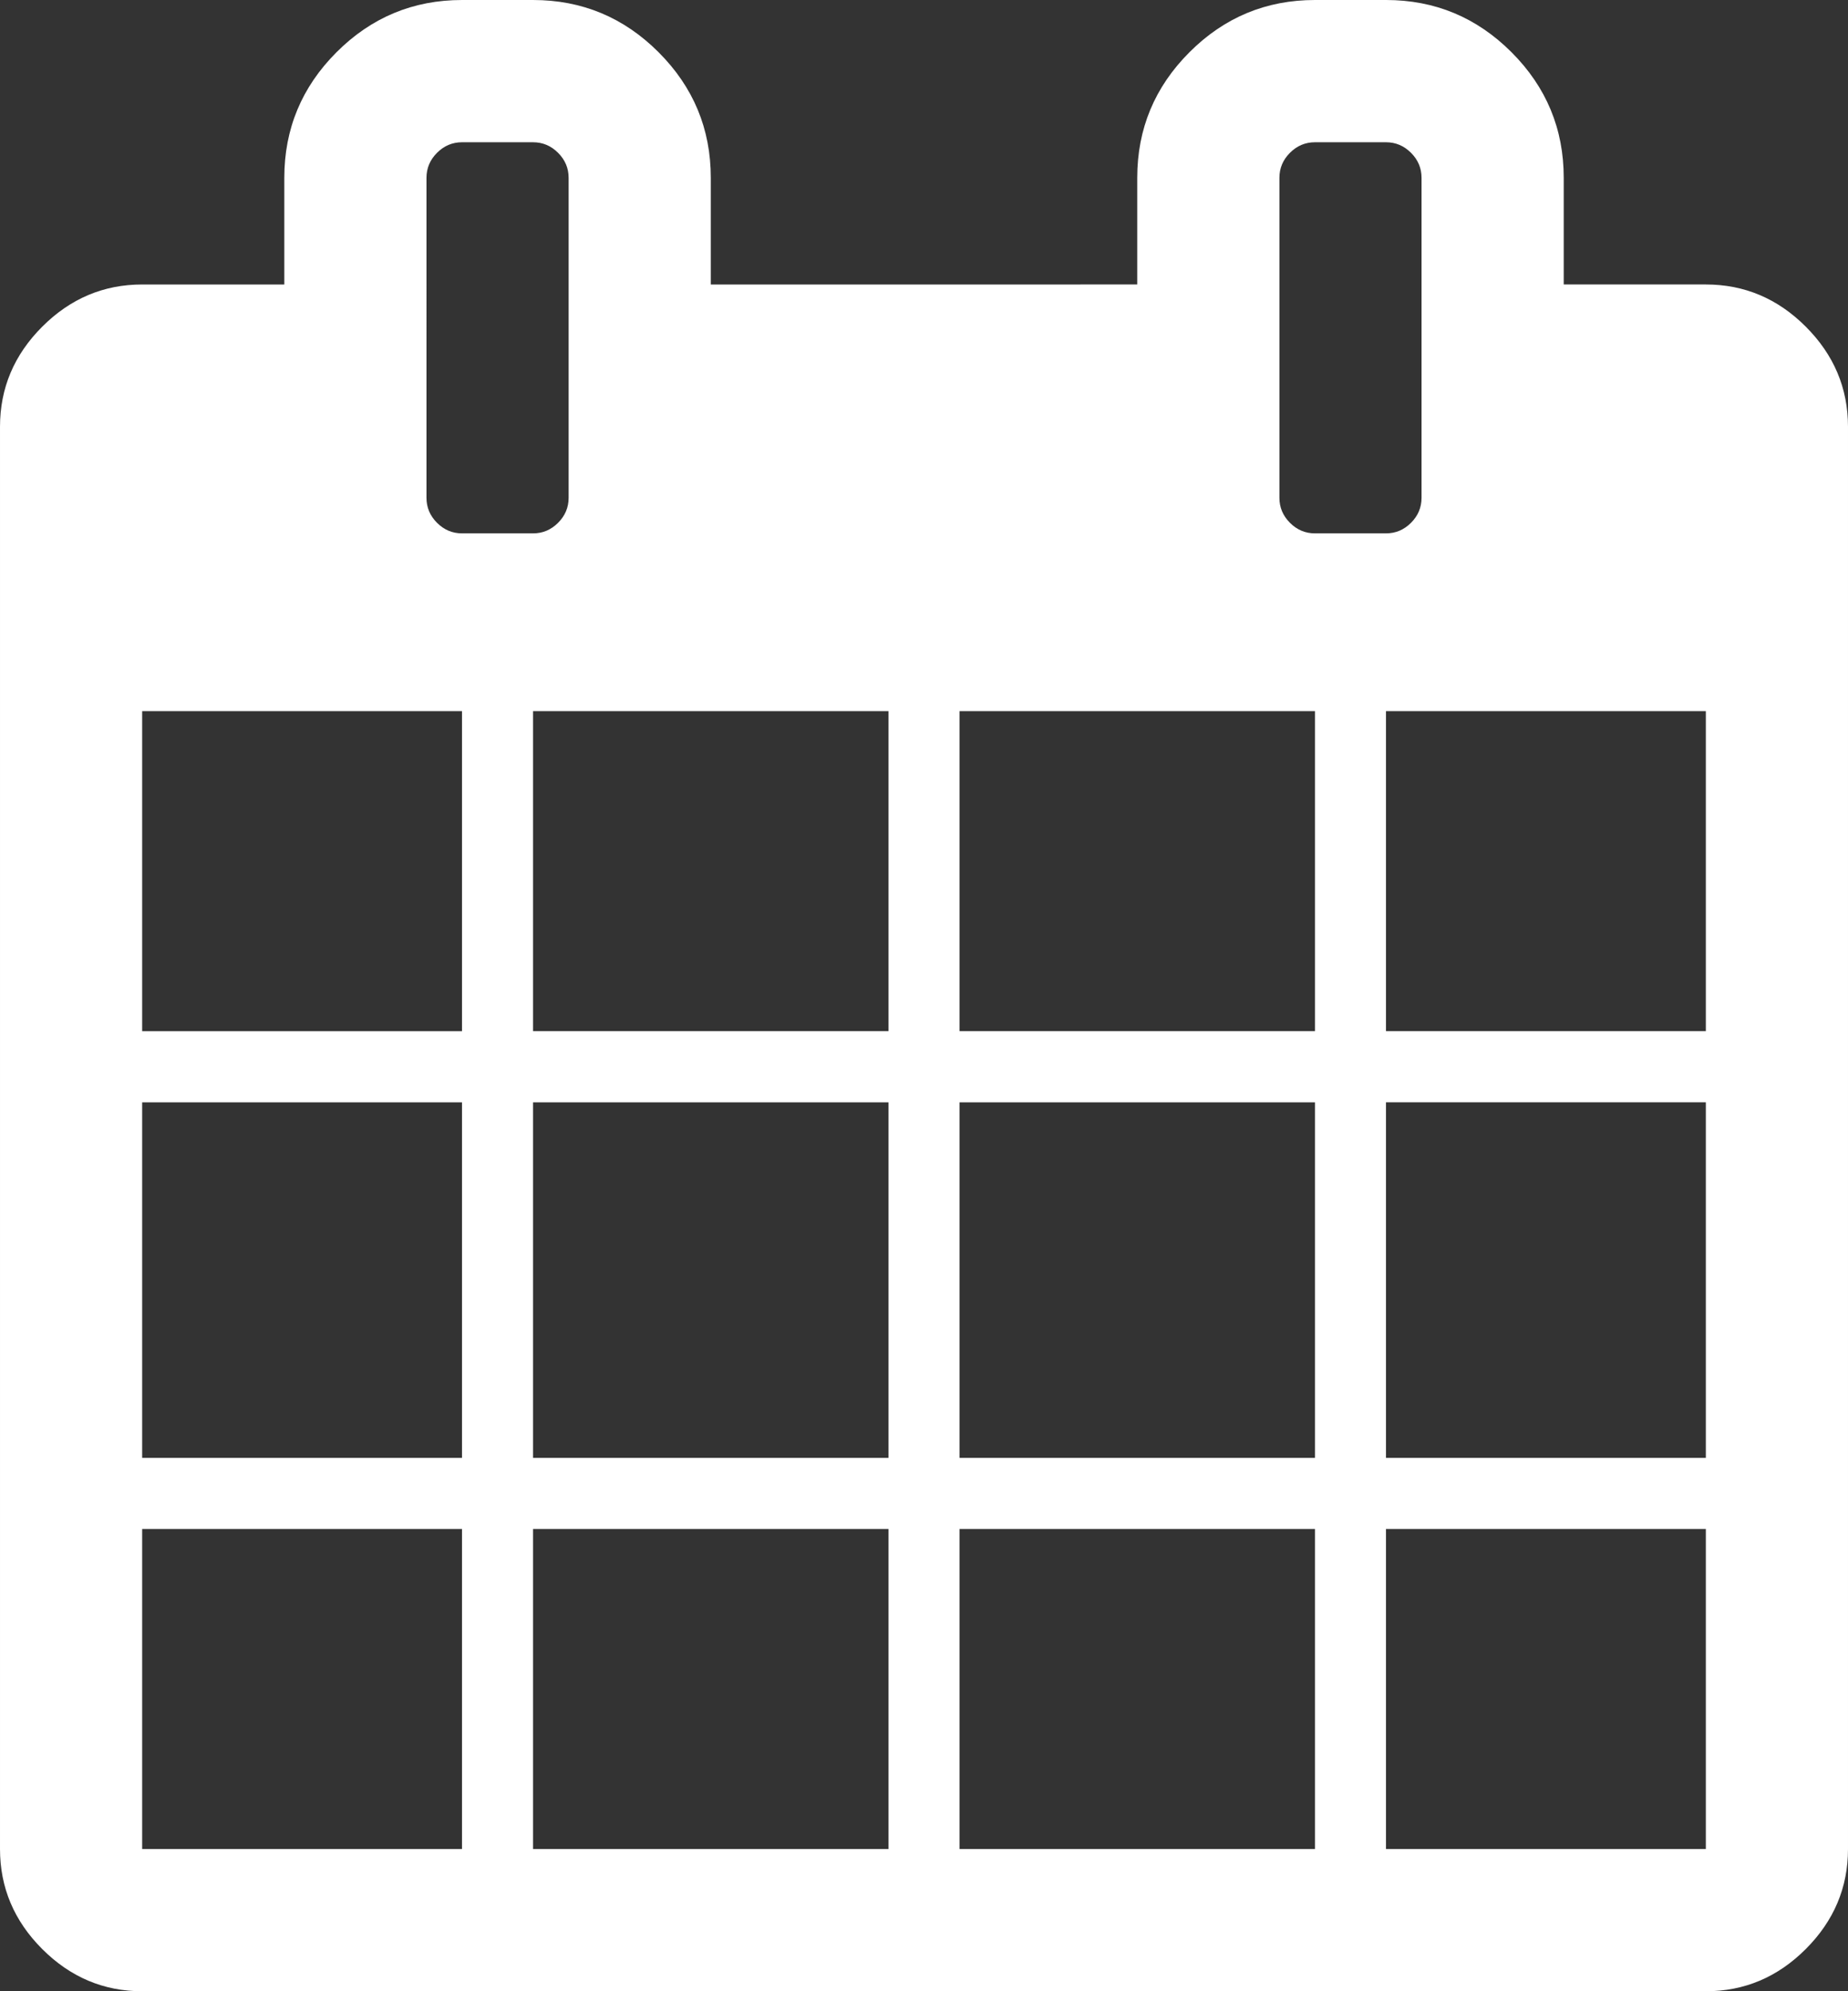
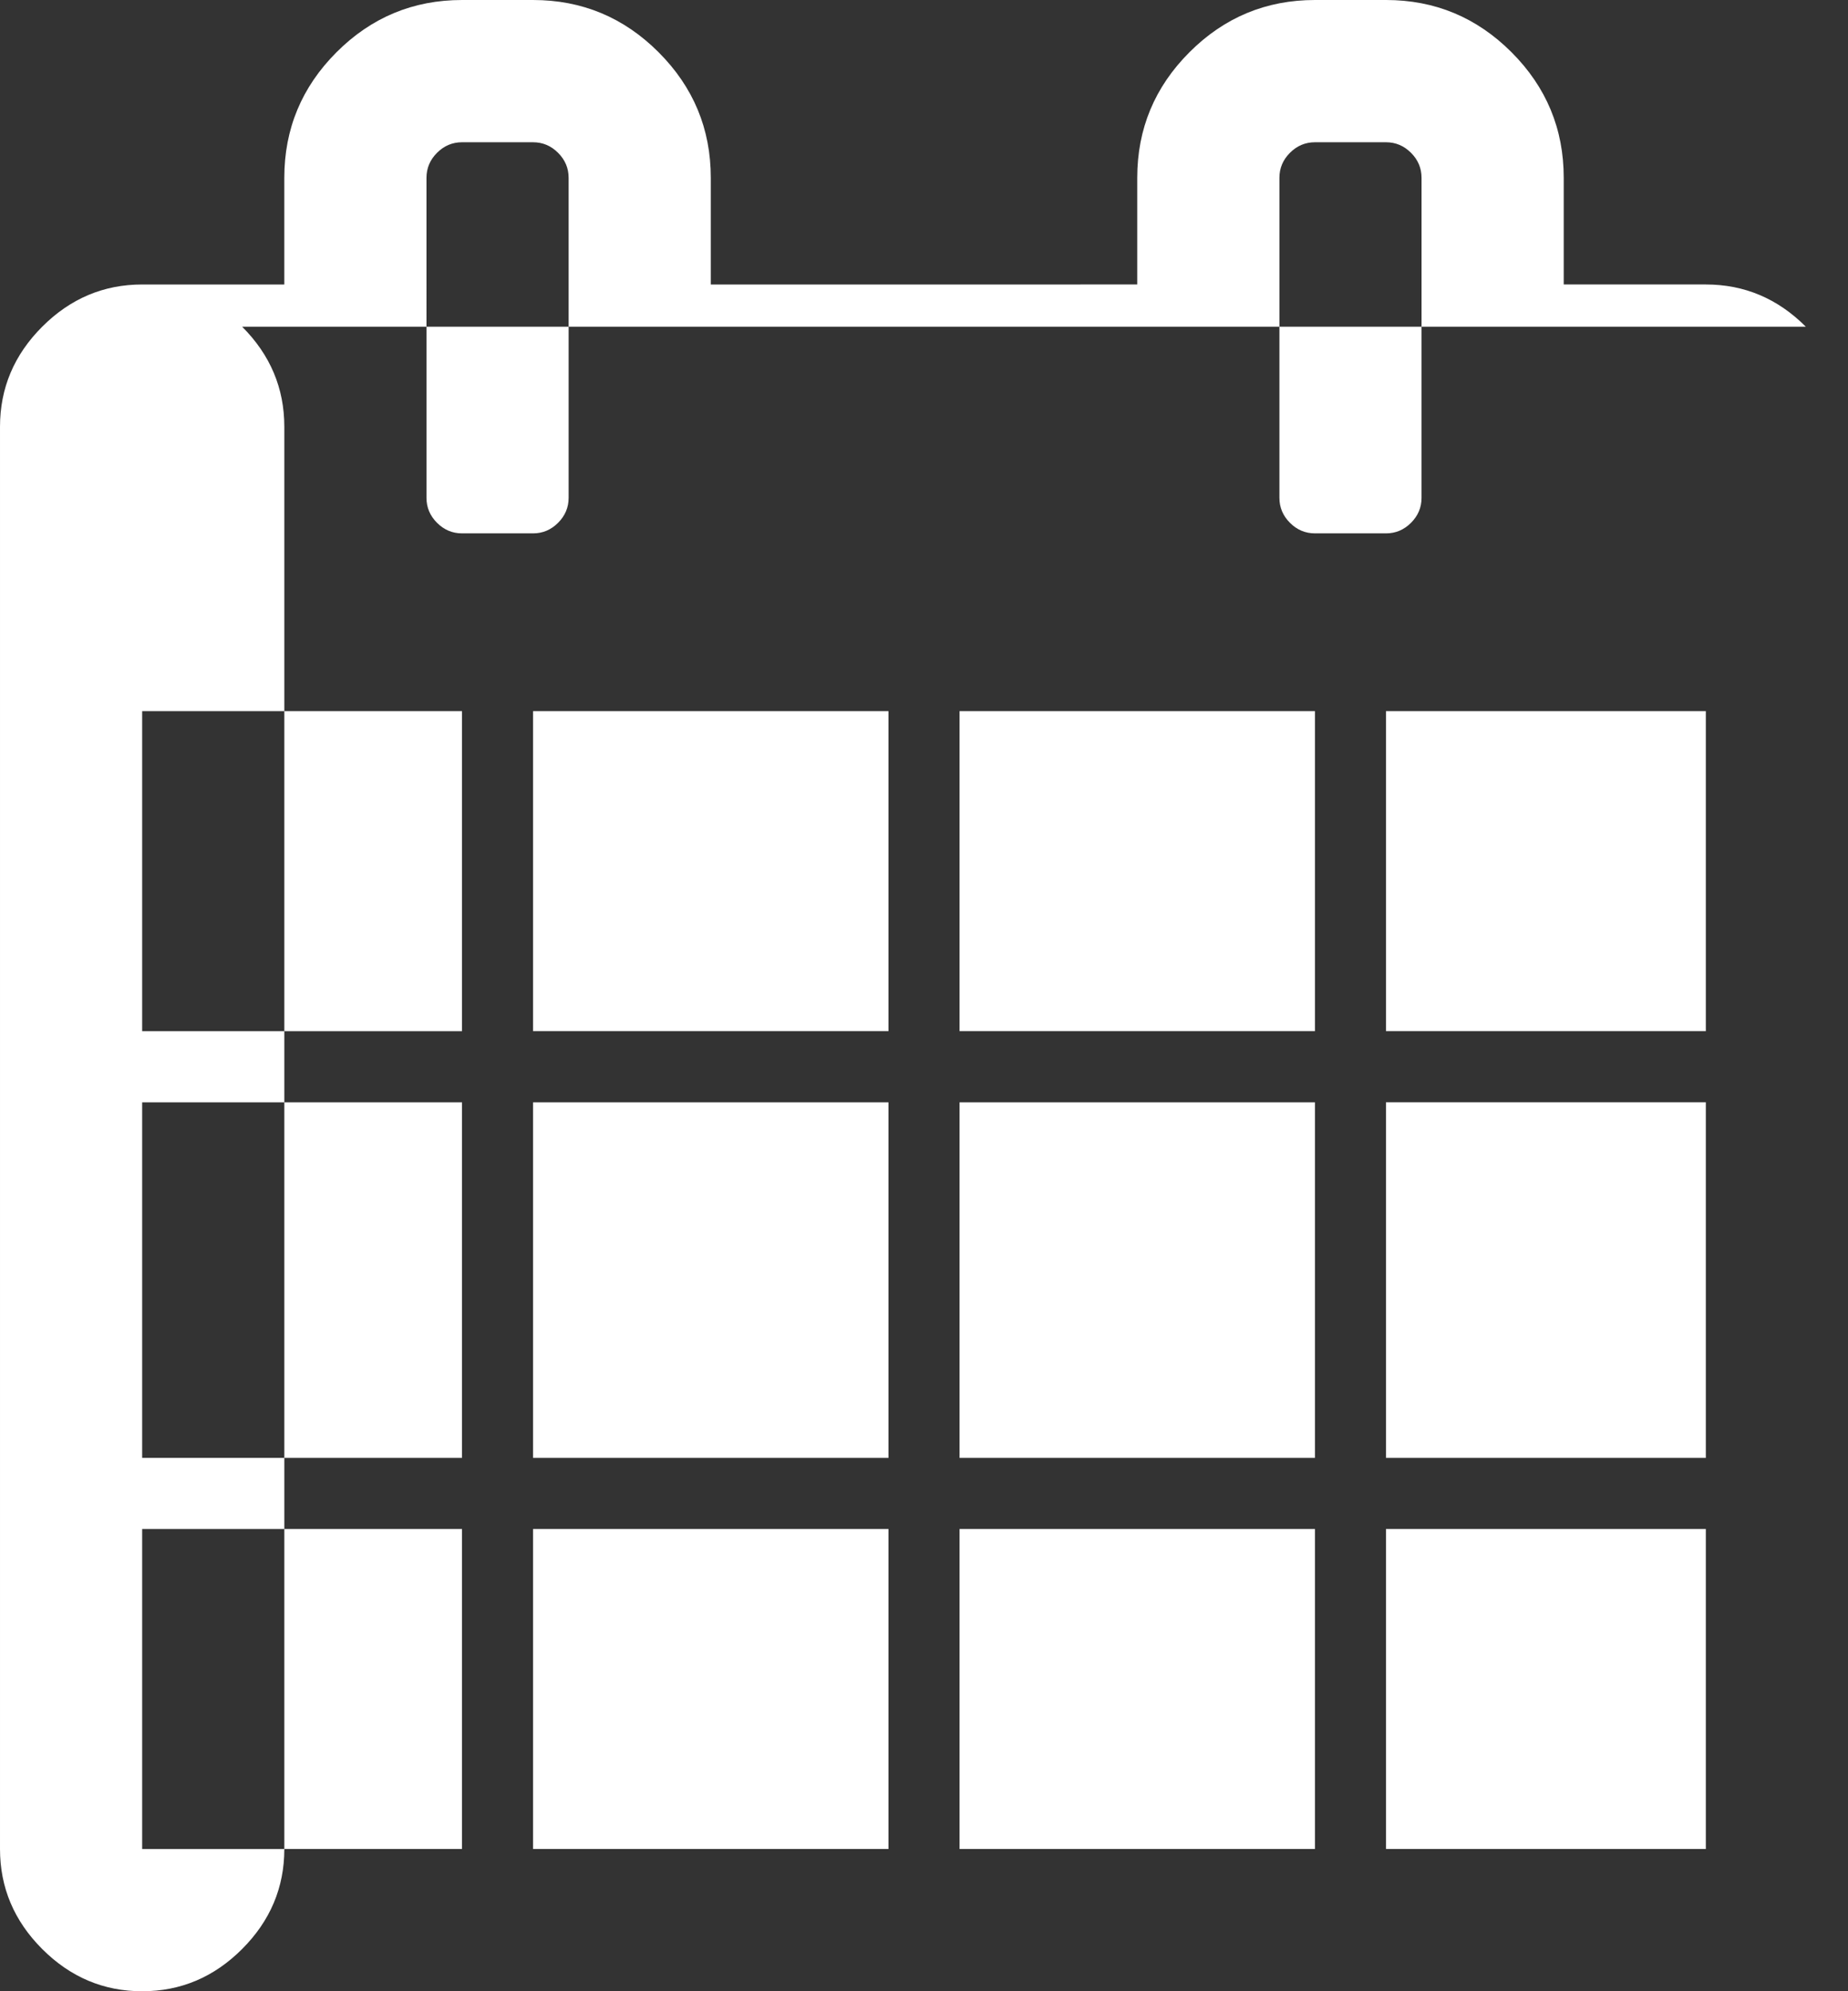
<svg xmlns="http://www.w3.org/2000/svg" xml:space="preserve" width="125.699mm" height="135.37mm" style="shape-rendering:geometricPrecision; text-rendering:geometricPrecision; image-rendering:optimizeQuality; fill-rule:evenodd; clip-rule:evenodd" viewBox="0 0 10047.67 10820.74">
  <rect x="0" y="0" width="10047.67" height="10820.74" fill="#333333" stroke="none" />
  <defs>
    <style type="text/css">  .fil0 {fill:white}  </style>
  </defs>
  <g id="Слой_x0020_1">
    <g id="calendar-with-spring-binder-and-date-blocks_icon-icons.com_73645.svg">
      <g>
-         <path class="fil0" d="M9818.31 1775.31c-152.8,-152.97 -334.09,-229.47 -543.41,-229.47l-772.82 0 0 -579.7c0,-265.64 -94.68,-493.1 -283.86,-682.3 -189.28,-189.21 -416.62,-283.85 -682.39,-283.85l-386.36 0c-265.74,0 -493.16,94.64 -682.36,283.86 -189.27,189.18 -283.86,416.67 -283.86,682.3l0 579.7 -2318.6 0.01 0 -579.7c0,-265.64 -94.64,-493.1 -283.86,-682.3 -189.18,-189.23 -416.63,-283.87 -682.37,-283.87l-386.42 0c-265.68,0 -493.14,94.64 -682.36,283.86 -189.18,189.18 -283.85,416.67 -283.85,682.3l0 579.7 -772.84 0.01c-209.38,0 -390.5,76.5 -543.47,229.47 -152.97,152.95 -229.47,334.16 -229.47,543.47l0 7729.09c0,209.16 76.5,390.34 229.47,543.39 152.95,152.93 334.08,229.45 543.47,229.45l8501.8 0c209.32,0 390.63,-76.5 543.41,-229.45 152.99,-152.99 229.52,-334.25 229.52,-543.39l0 -7729.12c-0.02,-209.37 -76.46,-390.5 -229.36,-543.47zm-7306.38 8272.49l-1738.98 0 0 -1739.11 1738.98 0 0 1739.11zm0 -2125.47l-1738.98 0 0 -1932.16 1738.98 0 0 1932.16zm0 -2318.8l-1738.98 0 0 -1738.96 1738.98 0 0 1738.96zm-135.78 -2762.48c-38.26,-38.26 -57.36,-83.45 -57.36,-135.84l0.01 -1738.99c0,-52.33 19.1,-97.65 57.36,-135.84 38.26,-38.26 83.45,-57.36 135.84,-57.36l386.41 0.01c52.33,0 97.65,19.1 135.84,57.36 38.26,38.22 57.4,83.52 57.4,135.84l0 1738.98c0,52.41 -19.22,97.61 -57.4,135.84 -38.22,38.26 -83.45,57.36 -135.84,57.36l-386.42 -0.01c-52.32,0.02 -97.58,-19.1 -135.84,-57.35zm2454.51 7206.74l-1932.31 0 0 -1739.11 1932.31 0 0 1739.11zm0 -2125.47l-1932.31 0 0 -1932.16 1932.31 0 0 1932.16zm0 -2318.8l-1932.31 0 0 -1738.96 1932.31 0 0 1738.96zm2318.81 4444.26l-1932.29 0 0 -1739.11 1932.29 0 0 1739.11zm0 -2125.47l-1932.29 0 0 -1932.16 1932.29 0 0 1932.16zm0 -2318.8l-1932.29 0 0 -1738.96 1932.29 0 0 1738.96zm-135.93 -2762.48c-38.22,-38.26 -57.25,-83.45 -57.25,-135.84l0 -1738.99c0,-52.33 19.03,-97.65 57.25,-135.84 38.24,-38.26 83.52,-57.36 135.93,-57.36l386.36 0.01c52.41,0 97.65,19.1 135.93,57.36 38.24,38.22 57.25,83.52 57.25,135.84l0 1738.98c0,52.41 -19.1,97.61 -57.25,135.84 -38.22,38.26 -83.52,57.36 -135.93,57.36l-386.36 -0.01c-52.39,0.02 -97.84,-19.1 -135.93,-57.35zm2261.2 7206.74l-1739.06 0 0 -1739.11 1739.06 0 0 1739.11zm0 -2125.47l-1739.06 0 0 -1932.16 1739.06 0 0 1932.16zm0 -2318.8l-1739.06 0 0 -1738.96 1739.06 0 0 1738.96z" />
+         <path class="fil0" d="M9818.31 1775.31c-152.8,-152.97 -334.09,-229.47 -543.41,-229.47l-772.82 0 0 -579.7c0,-265.64 -94.68,-493.1 -283.86,-682.3 -189.28,-189.21 -416.62,-283.85 -682.39,-283.85l-386.36 0c-265.74,0 -493.16,94.64 -682.36,283.86 -189.27,189.18 -283.86,416.67 -283.86,682.3l0 579.7 -2318.6 0.01 0 -579.7c0,-265.64 -94.64,-493.1 -283.86,-682.3 -189.18,-189.23 -416.63,-283.87 -682.37,-283.87l-386.42 0c-265.68,0 -493.14,94.64 -682.36,283.86 -189.18,189.18 -283.85,416.67 -283.85,682.3l0 579.7 -772.84 0.01c-209.38,0 -390.5,76.5 -543.47,229.47 -152.97,152.95 -229.47,334.16 -229.47,543.47l0 7729.09c0,209.16 76.5,390.34 229.47,543.39 152.95,152.93 334.08,229.45 543.47,229.45c209.32,0 390.63,-76.5 543.41,-229.45 152.99,-152.99 229.52,-334.25 229.52,-543.39l0 -7729.12c-0.02,-209.37 -76.46,-390.5 -229.36,-543.47zm-7306.38 8272.49l-1738.98 0 0 -1739.11 1738.98 0 0 1739.11zm0 -2125.47l-1738.98 0 0 -1932.16 1738.98 0 0 1932.16zm0 -2318.8l-1738.98 0 0 -1738.96 1738.98 0 0 1738.96zm-135.78 -2762.48c-38.26,-38.26 -57.36,-83.45 -57.36,-135.84l0.01 -1738.99c0,-52.33 19.1,-97.65 57.36,-135.84 38.26,-38.26 83.45,-57.36 135.84,-57.36l386.41 0.01c52.33,0 97.65,19.1 135.84,57.36 38.26,38.22 57.4,83.52 57.4,135.84l0 1738.98c0,52.41 -19.22,97.61 -57.4,135.84 -38.22,38.26 -83.45,57.36 -135.84,57.36l-386.42 -0.01c-52.32,0.02 -97.58,-19.1 -135.84,-57.35zm2454.51 7206.74l-1932.31 0 0 -1739.11 1932.31 0 0 1739.11zm0 -2125.47l-1932.31 0 0 -1932.16 1932.31 0 0 1932.16zm0 -2318.8l-1932.31 0 0 -1738.96 1932.31 0 0 1738.96zm2318.81 4444.26l-1932.29 0 0 -1739.11 1932.29 0 0 1739.11zm0 -2125.47l-1932.29 0 0 -1932.16 1932.29 0 0 1932.16zm0 -2318.8l-1932.29 0 0 -1738.96 1932.29 0 0 1738.96zm-135.93 -2762.48c-38.22,-38.26 -57.25,-83.45 -57.25,-135.84l0 -1738.99c0,-52.33 19.03,-97.65 57.25,-135.84 38.24,-38.26 83.52,-57.36 135.93,-57.36l386.36 0.01c52.41,0 97.65,19.1 135.93,57.36 38.24,38.22 57.25,83.52 57.25,135.84l0 1738.98c0,52.41 -19.1,97.61 -57.25,135.84 -38.22,38.26 -83.52,57.36 -135.93,57.36l-386.36 -0.01c-52.39,0.02 -97.84,-19.1 -135.93,-57.35zm2261.2 7206.74l-1739.06 0 0 -1739.11 1739.06 0 0 1739.11zm0 -2125.47l-1739.06 0 0 -1932.16 1739.06 0 0 1932.16zm0 -2318.8l-1739.06 0 0 -1738.96 1739.06 0 0 1738.96z" />
      </g>
      <g> </g>
      <g> </g>
      <g> </g>
      <g> </g>
      <g> </g>
      <g> </g>
      <g> </g>
      <g> </g>
      <g> </g>
      <g> </g>
      <g> </g>
      <g> </g>
      <g> </g>
      <g> </g>
      <g> </g>
    </g>
  </g>
</svg>